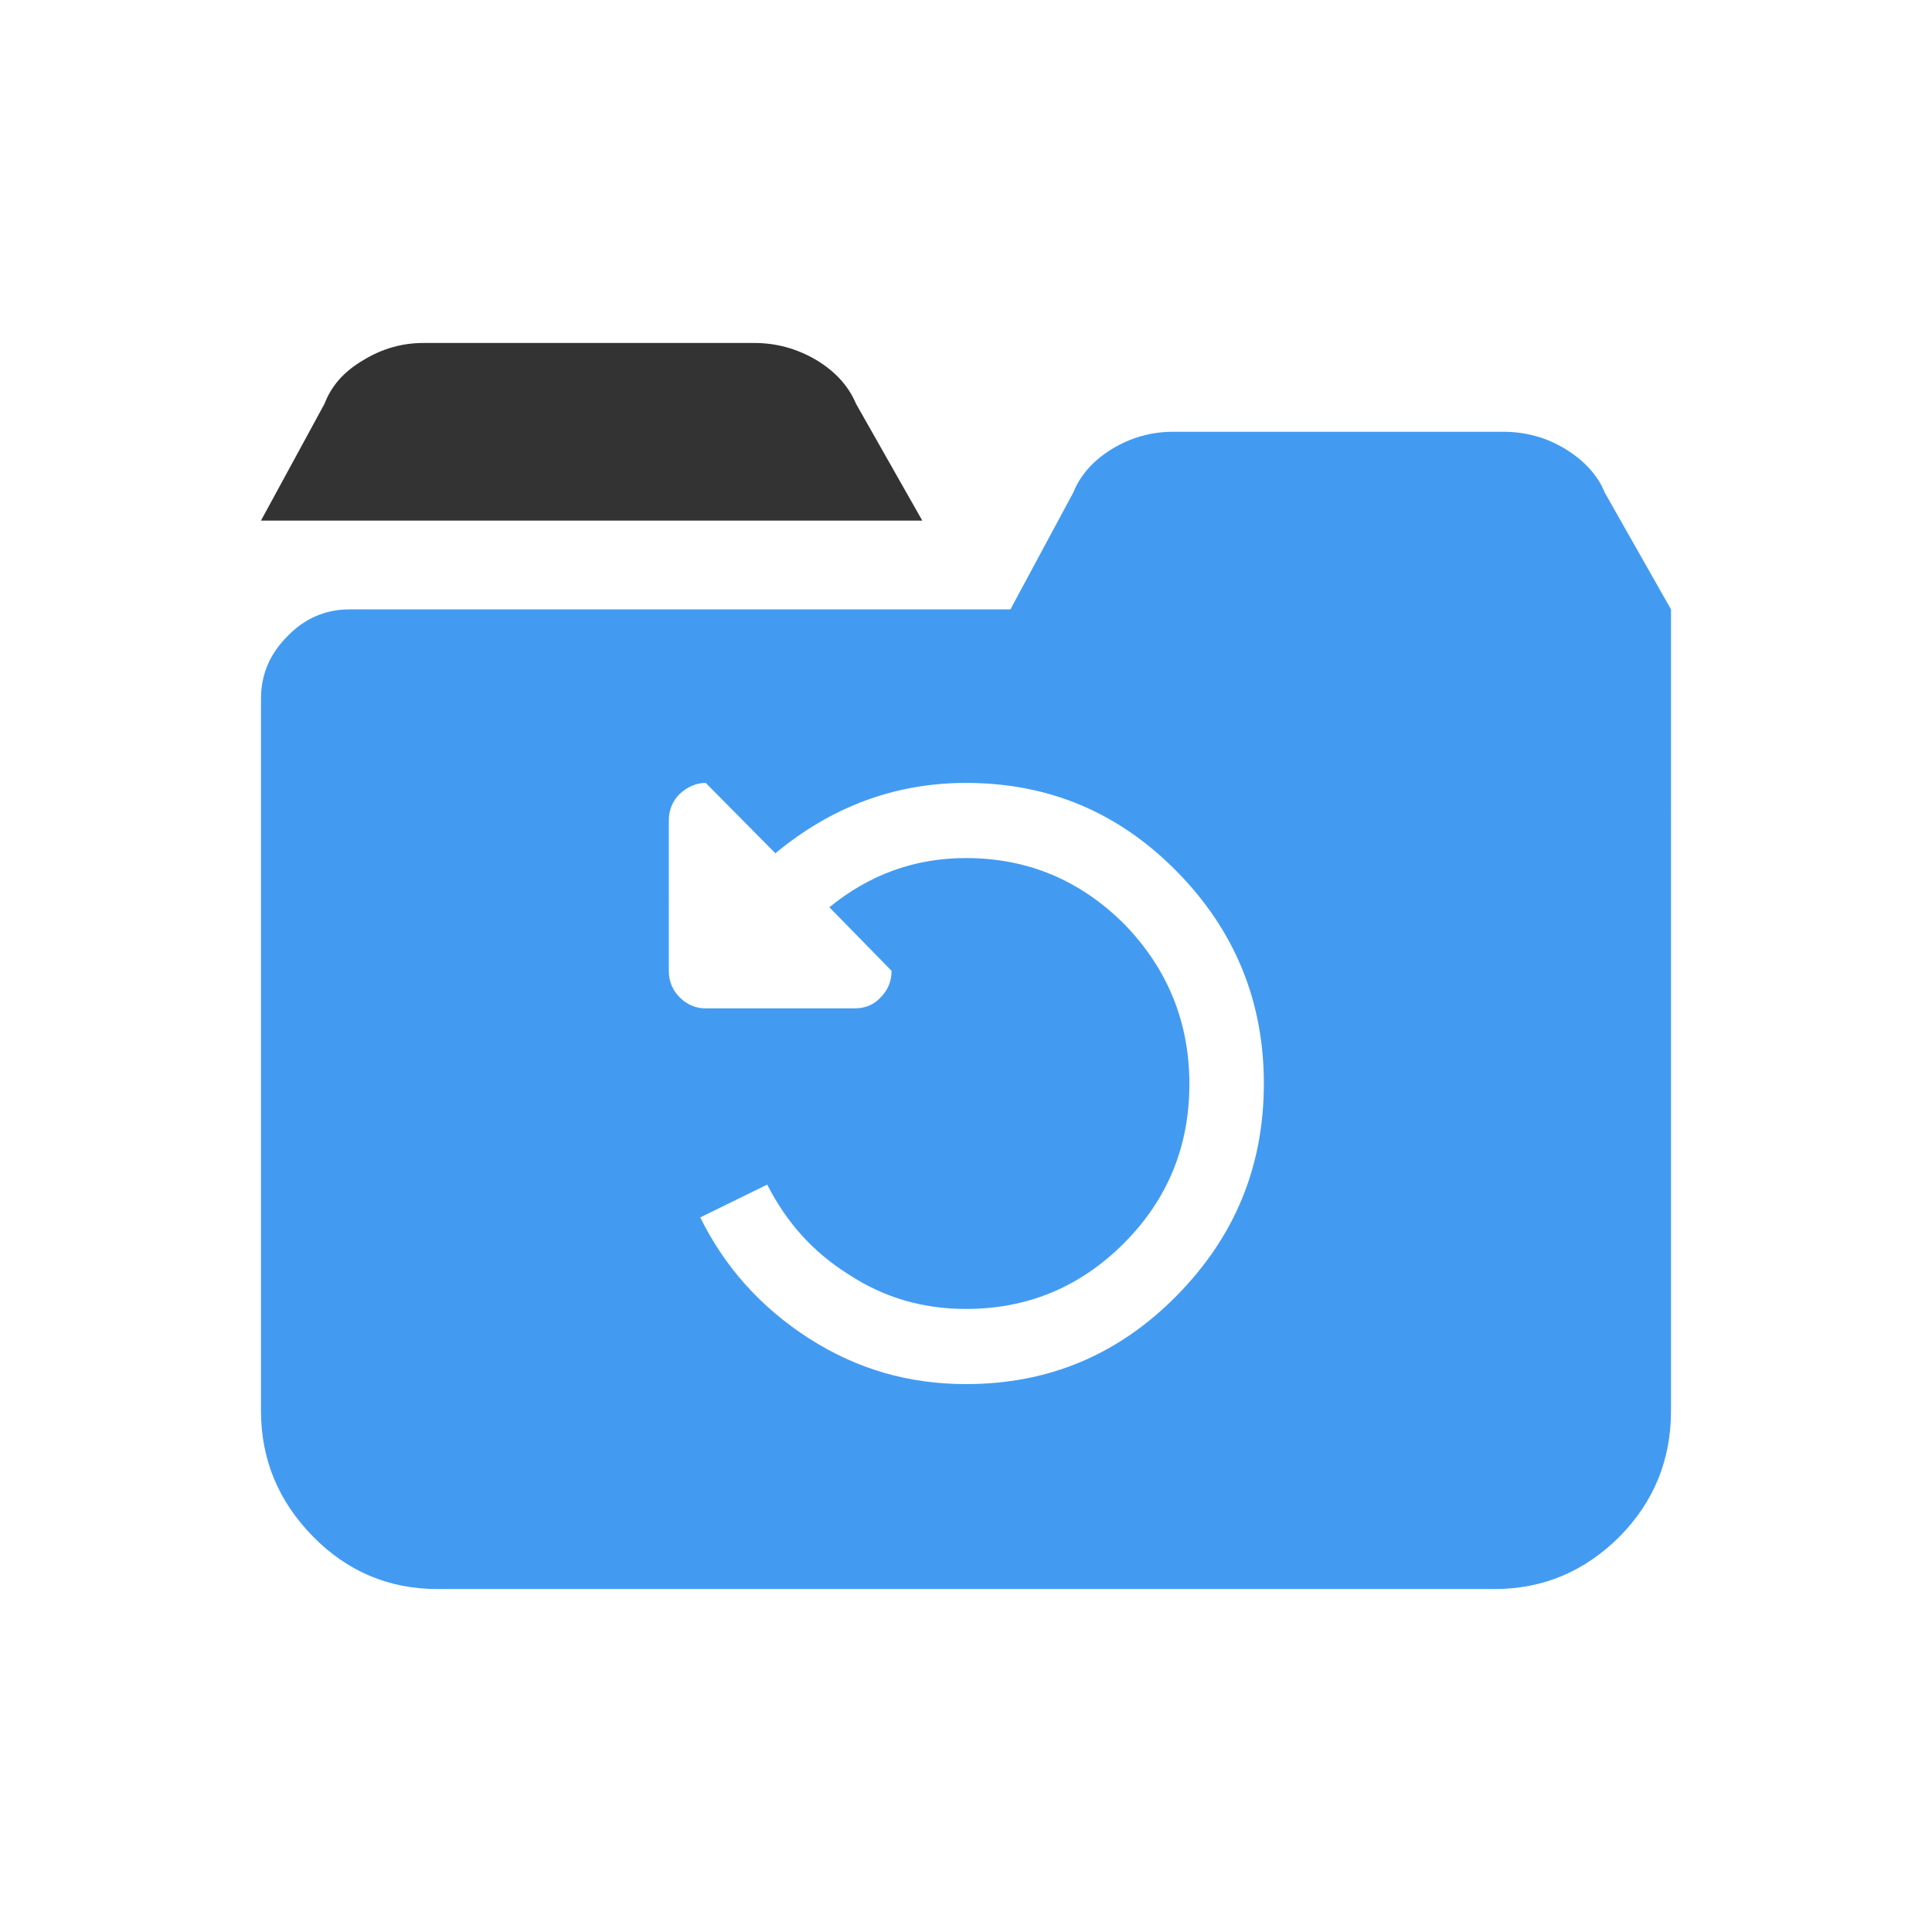
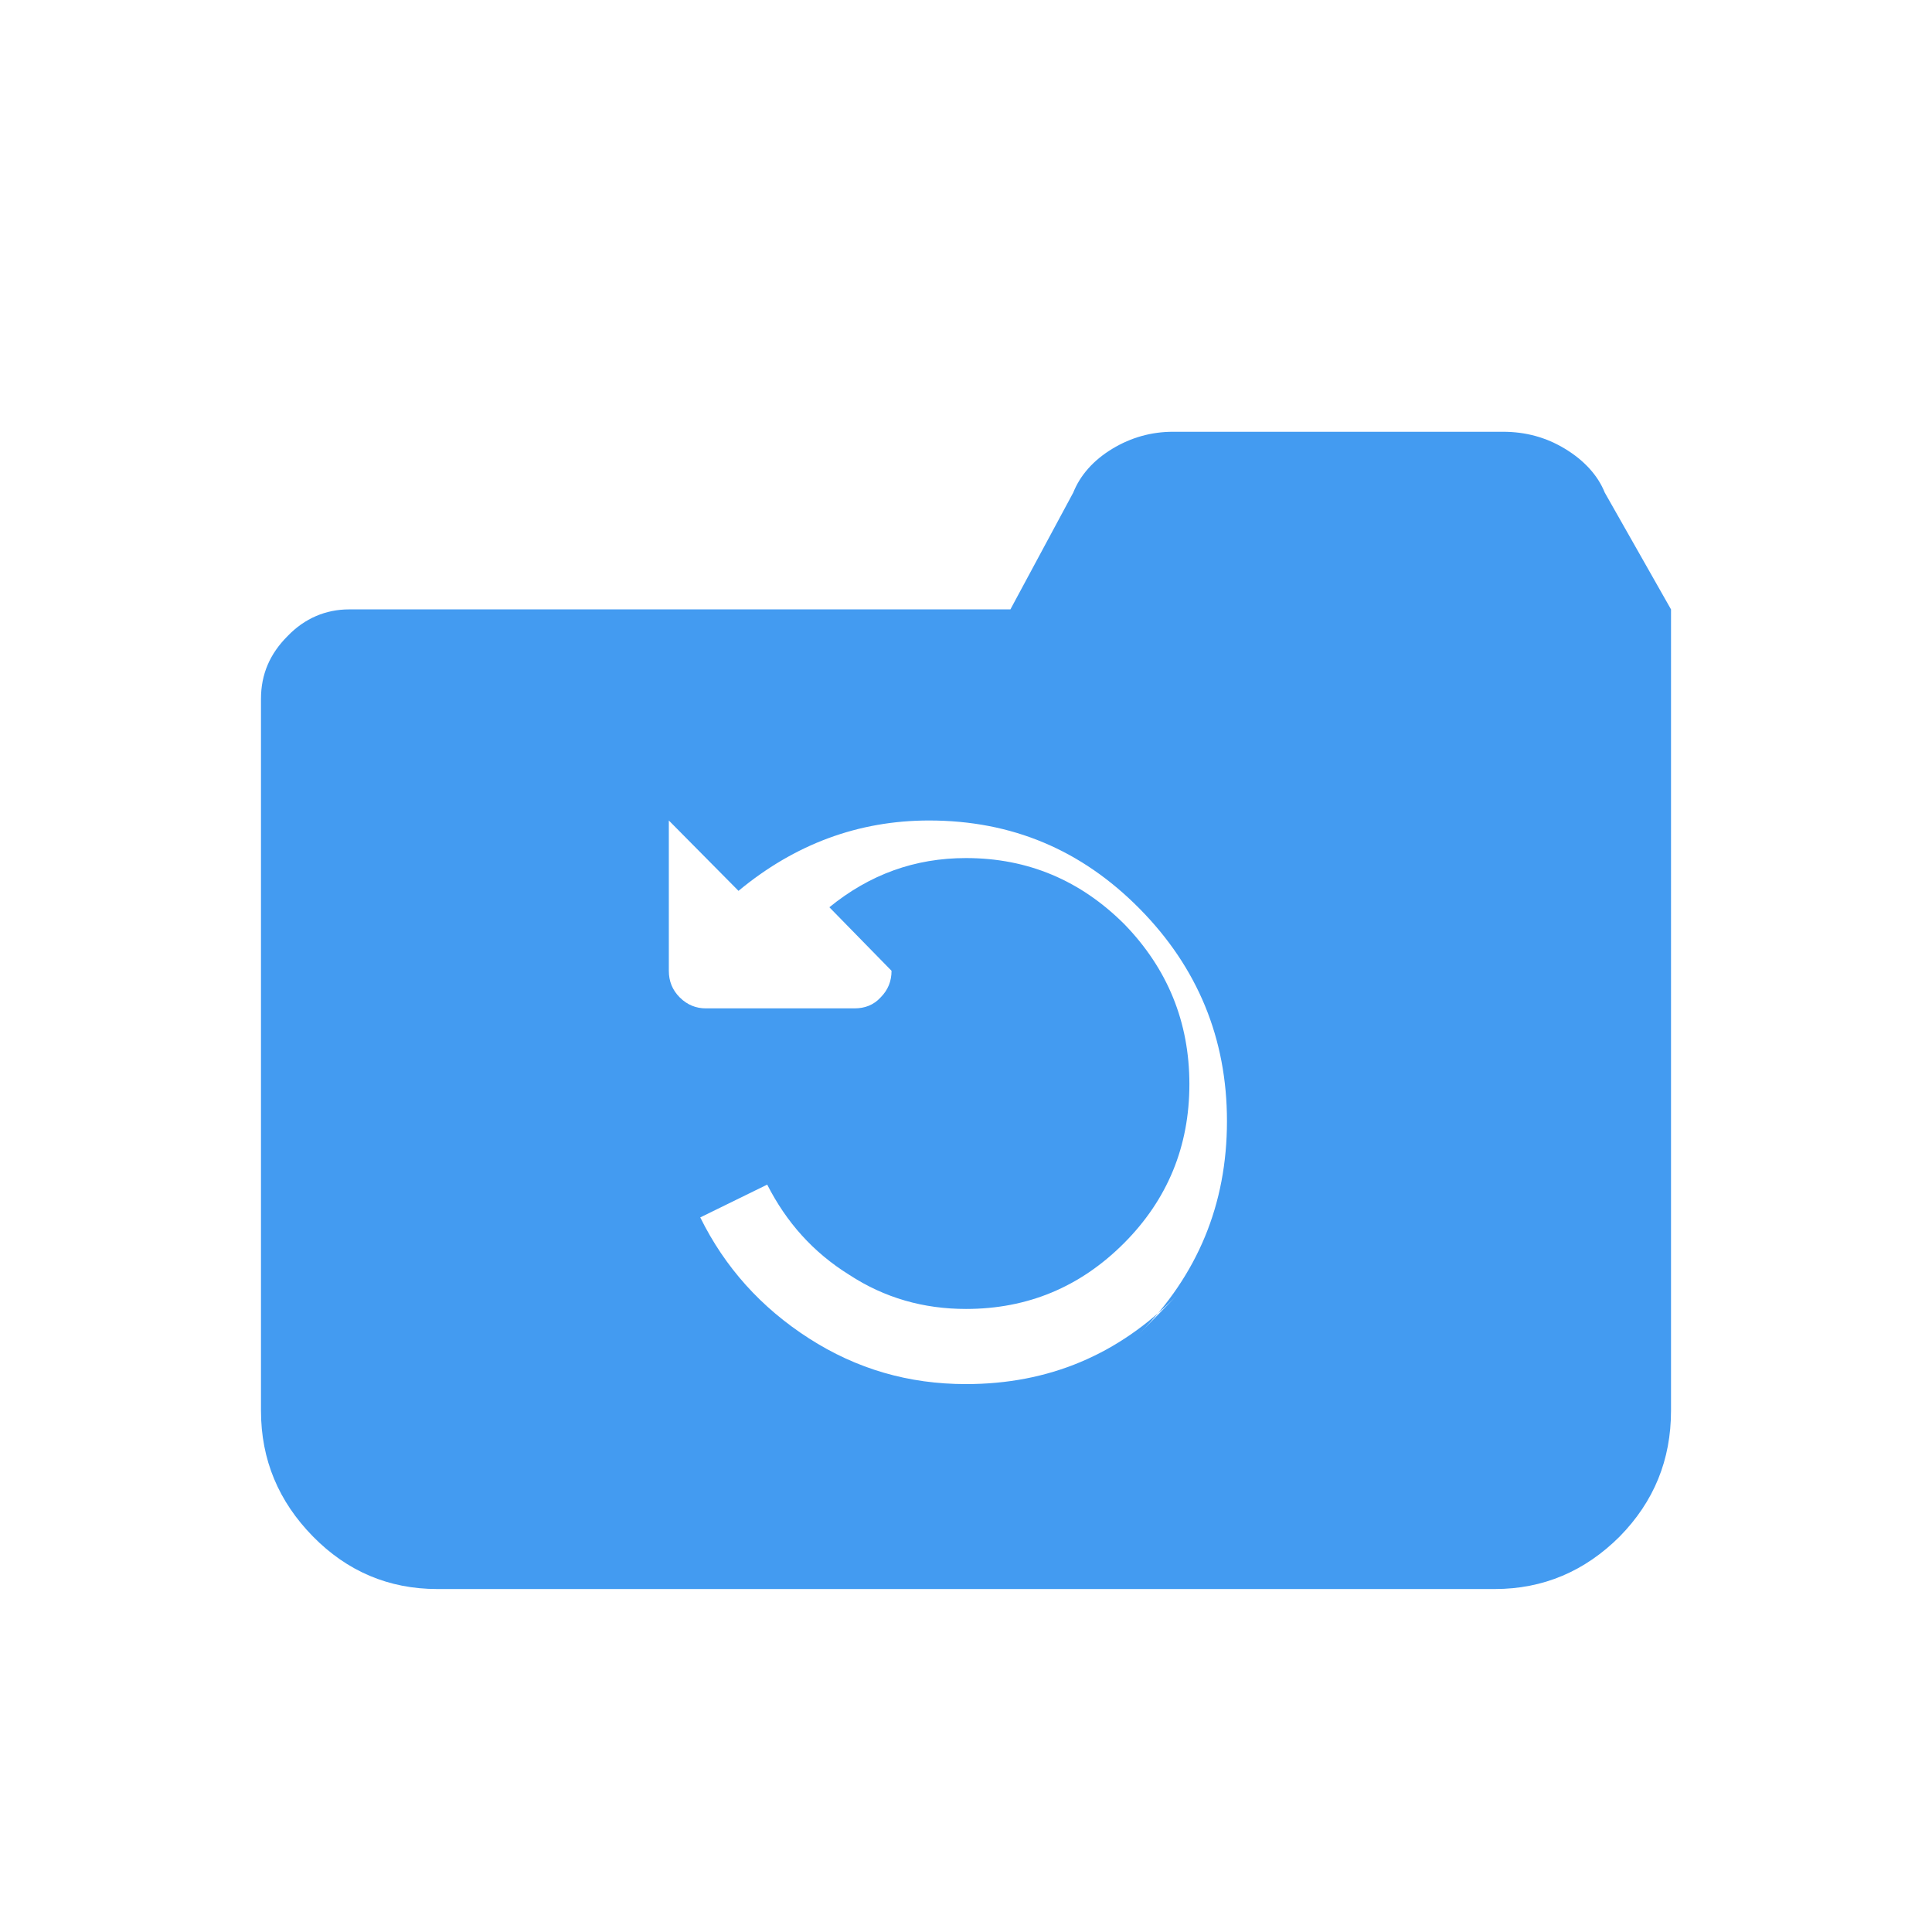
<svg xmlns="http://www.w3.org/2000/svg" width="200" height="200" viewBox="0 0 200 200">
-   <path d="M33.594 41.798c.707-1.839 1.98-3.324 4.031-4.526 1.98-1.202 4.031-1.768 6.223-1.768h34.228c2.263 0 4.385.566 6.436 1.768 1.98 1.202 3.324 2.687 4.102 4.526l6.86 12.093H27.017l6.577-12.093z" fill="#333" />
-   <path d="M166.123 50.991c-.707-1.768-2.122-3.324-4.102-4.526-1.98-1.202-4.102-1.768-6.435-1.768h-34.158c-2.192 0-4.314.566-6.294 1.768-1.98 1.202-3.324 2.758-4.031 4.526l-6.506 12.093H36.14c-2.404 0-4.597.919-6.365 2.758-1.839 1.839-2.758 3.96-2.758 6.506v73.691c0 5.092 1.839 9.406 5.375 13.012 3.536 3.607 7.85 5.445 12.871 5.445h109.474c5.021 0 9.335-1.839 12.942-5.445 3.536-3.607 5.304-7.921 5.304-13.012V63.084l-6.86-12.093zm-44.341 83.167c-6.011 6.082-13.225 9.123-21.782 9.123-5.94 0-11.315-1.556-16.266-4.738-4.95-3.182-8.699-7.355-11.244-12.517l6.931-3.395c1.98 3.89 4.738 7.001 8.486 9.335 3.677 2.404 7.708 3.536 12.093 3.536 6.365 0 11.81-2.263 16.336-6.789 4.526-4.526 6.789-10.042 6.789-16.478 0-6.435-2.263-11.952-6.718-16.548-4.526-4.526-9.971-6.86-16.407-6.86-5.304 0-9.971 1.697-14.144 5.092l6.435 6.577c0 1.061-.354 1.98-1.132 2.758-.707.778-1.627 1.132-2.687 1.132H73.056c-.99 0-1.909-.354-2.687-1.132-.778-.778-1.132-1.697-1.132-2.758V84.937c0-1.061.354-1.98 1.132-2.758.778-.707 1.697-1.132 2.687-1.132l7.213 7.284c5.799-4.809 12.376-7.284 19.731-7.284 8.557 0 15.77 3.041 21.782 9.123 6.011 6.082 9.052 13.437 9.052 21.994 0 8.628-3.041 15.912-9.052 21.994z" fill-rule="evenodd" clip-rule="evenodd" fill="#439bf1" />
+   <path d="M166.123 50.991c-.707-1.768-2.122-3.324-4.102-4.526-1.98-1.202-4.102-1.768-6.435-1.768h-34.158c-2.192 0-4.314.566-6.294 1.768-1.98 1.202-3.324 2.758-4.031 4.526l-6.506 12.093H36.14c-2.404 0-4.597.919-6.365 2.758-1.839 1.839-2.758 3.96-2.758 6.506v73.691c0 5.092 1.839 9.406 5.375 13.012 3.536 3.607 7.85 5.445 12.871 5.445h109.474c5.021 0 9.335-1.839 12.942-5.445 3.536-3.607 5.304-7.921 5.304-13.012V63.084l-6.86-12.093zm-44.341 83.167c-6.011 6.082-13.225 9.123-21.782 9.123-5.94 0-11.315-1.556-16.266-4.738-4.95-3.182-8.699-7.355-11.244-12.517l6.931-3.395c1.98 3.89 4.738 7.001 8.486 9.335 3.677 2.404 7.708 3.536 12.093 3.536 6.365 0 11.81-2.263 16.336-6.789 4.526-4.526 6.789-10.042 6.789-16.478 0-6.435-2.263-11.952-6.718-16.548-4.526-4.526-9.971-6.86-16.407-6.86-5.304 0-9.971 1.697-14.144 5.092l6.435 6.577c0 1.061-.354 1.98-1.132 2.758-.707.778-1.627 1.132-2.687 1.132H73.056c-.99 0-1.909-.354-2.687-1.132-.778-.778-1.132-1.697-1.132-2.758V84.937l7.213 7.284c5.799-4.809 12.376-7.284 19.731-7.284 8.557 0 15.77 3.041 21.782 9.123 6.011 6.082 9.052 13.437 9.052 21.994 0 8.628-3.041 15.912-9.052 21.994z" fill-rule="evenodd" clip-rule="evenodd" fill="#439bf1" />
</svg>